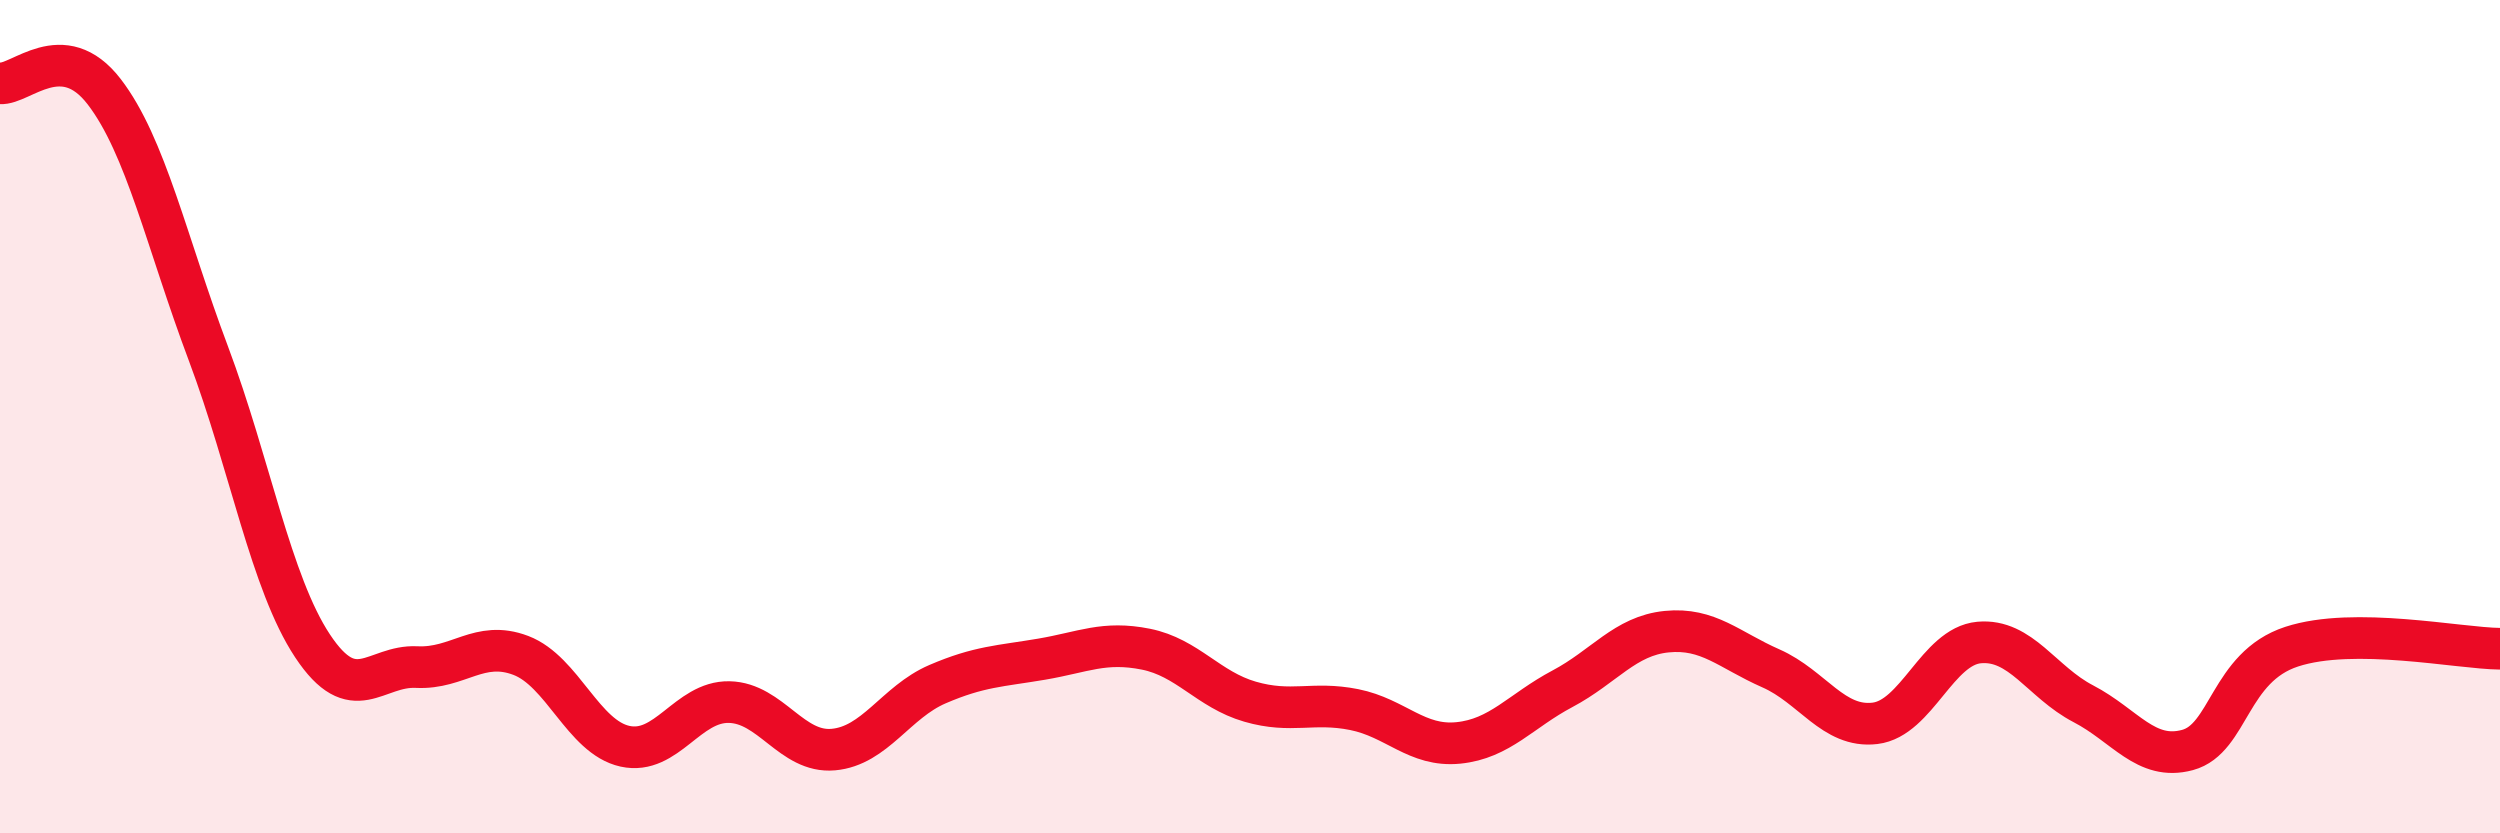
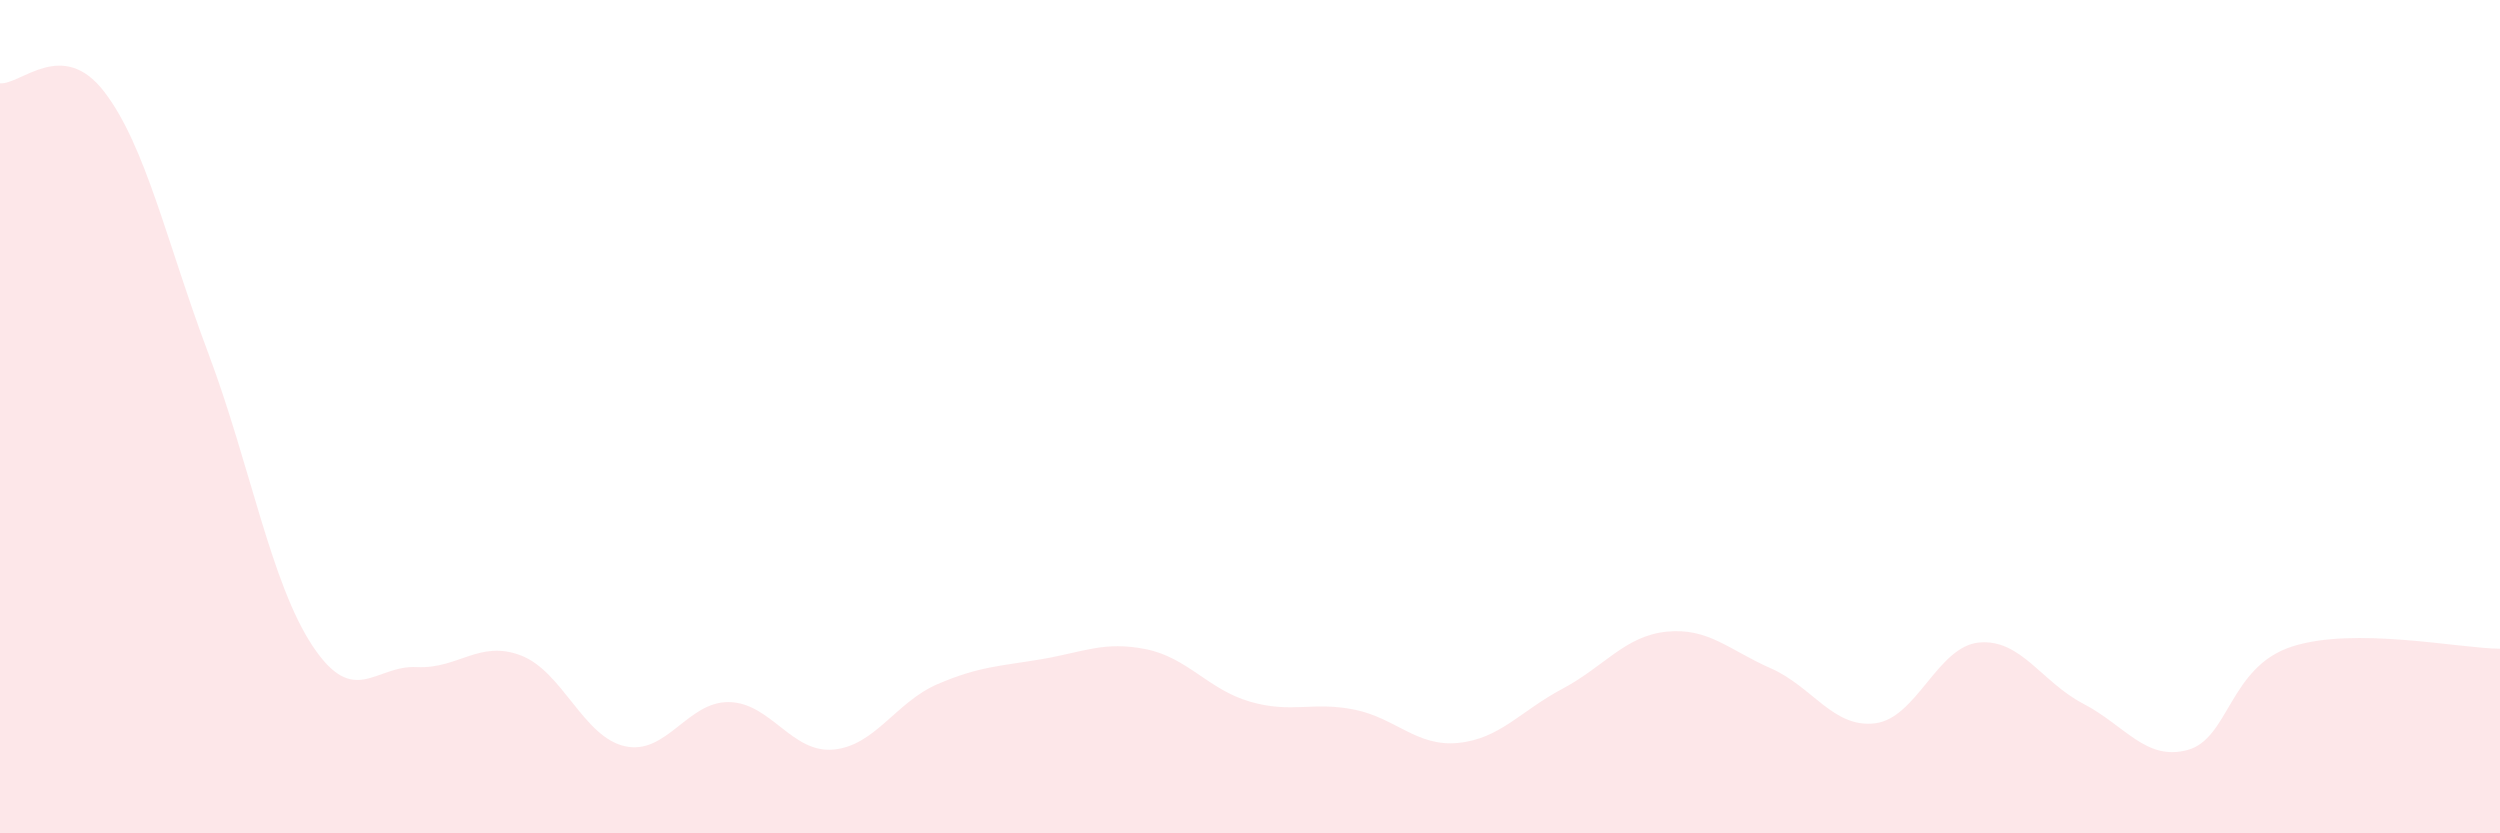
<svg xmlns="http://www.w3.org/2000/svg" width="60" height="20" viewBox="0 0 60 20">
  <path d="M 0,2 C 0.5,2.04 1.5,0.9 2.5,2.2 C 3.5,3.5 4,5.82 5,8.48 C 6,11.14 6.5,13.99 7.5,15.5 C 8.5,17.01 9,15.96 10,16.01 C 11,16.06 11.5,15.35 12.5,15.73 C 13.5,16.11 14,17.69 15,17.91 C 16,18.13 16.5,16.83 17.5,16.85 C 18.5,16.87 19,18.08 20,17.99 C 21,17.9 21.5,16.85 22.5,16.42 C 23.5,15.99 24,15.99 25,15.82 C 26,15.65 26.5,15.38 27.5,15.58 C 28.5,15.78 29,16.55 30,16.84 C 31,17.13 31.5,16.83 32.5,17.03 C 33.5,17.23 34,17.93 35,17.83 C 36,17.73 36.5,17.06 37.5,16.53 C 38.5,16 39,15.26 40,15.16 C 41,15.06 41.5,15.6 42.5,16.04 C 43.5,16.48 44,17.48 45,17.36 C 46,17.24 46.5,15.51 47.5,15.42 C 48.5,15.33 49,16.37 50,16.89 C 51,17.41 51.5,18.27 52.5,18 C 53.5,17.73 53.5,16.01 55,15.52 C 56.5,15.03 59,15.56 60,15.57L60 20L0 20Z" fill="#EB0A25" opacity="0.1" stroke-linecap="round" stroke-linejoin="round" />
-   <path d="M 0,2 C 0.5,2.04 1.5,0.9 2.5,2.2 C 3.5,3.5 4,5.82 5,8.48 C 6,11.14 6.5,13.99 7.5,15.5 C 8.5,17.01 9,15.96 10,16.01 C 11,16.06 11.5,15.35 12.5,15.73 C 13.5,16.11 14,17.69 15,17.91 C 16,18.13 16.5,16.83 17.5,16.85 C 18.5,16.87 19,18.08 20,17.99 C 21,17.9 21.5,16.85 22.5,16.42 C 23.5,15.99 24,15.99 25,15.82 C 26,15.65 26.5,15.38 27.5,15.58 C 28.5,15.78 29,16.55 30,16.84 C 31,17.13 31.5,16.83 32.5,17.03 C 33.5,17.23 34,17.93 35,17.83 C 36,17.73 36.5,17.06 37.5,16.53 C 38.5,16 39,15.26 40,15.16 C 41,15.06 41.5,15.6 42.5,16.04 C 43.5,16.48 44,17.48 45,17.36 C 46,17.24 46.5,15.51 47.5,15.42 C 48.5,15.33 49,16.37 50,16.89 C 51,17.41 51.5,18.27 52.5,18 C 53.5,17.73 53.5,16.01 55,15.52 C 56.5,15.03 59,15.56 60,15.57" stroke="#EB0A25" stroke-width="1" fill="none" stroke-linecap="round" stroke-linejoin="round" />
</svg>